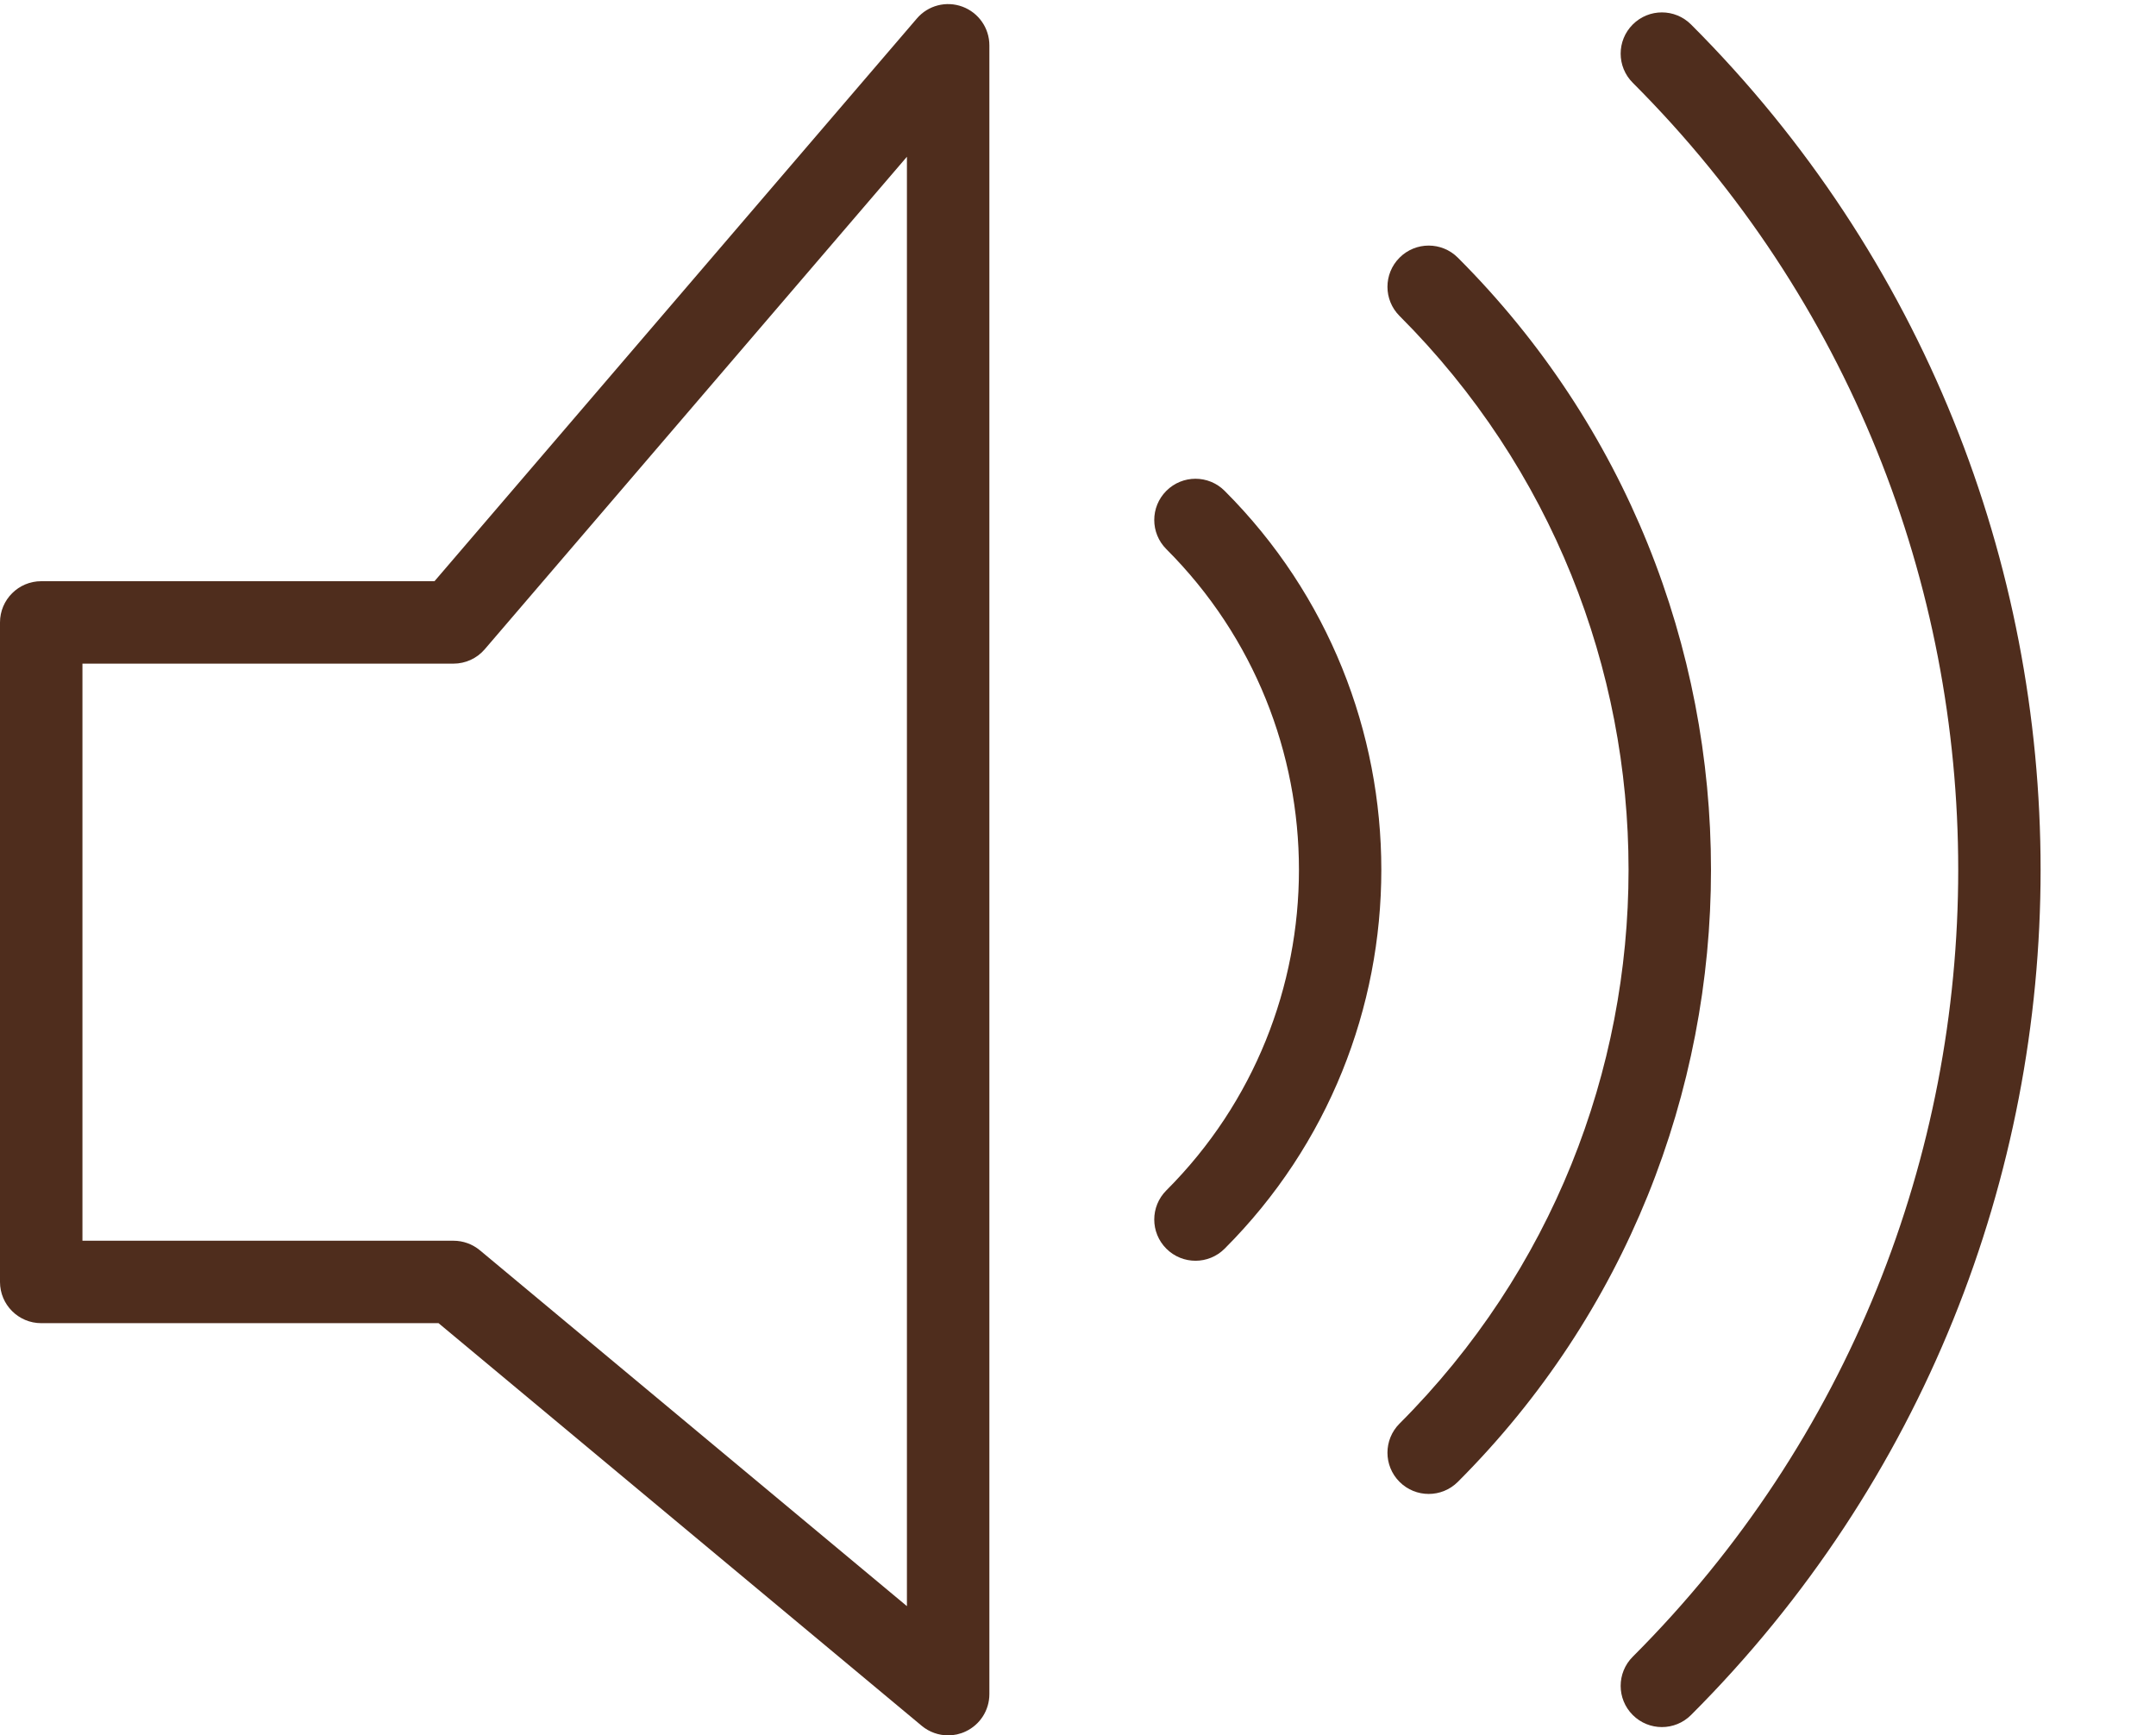
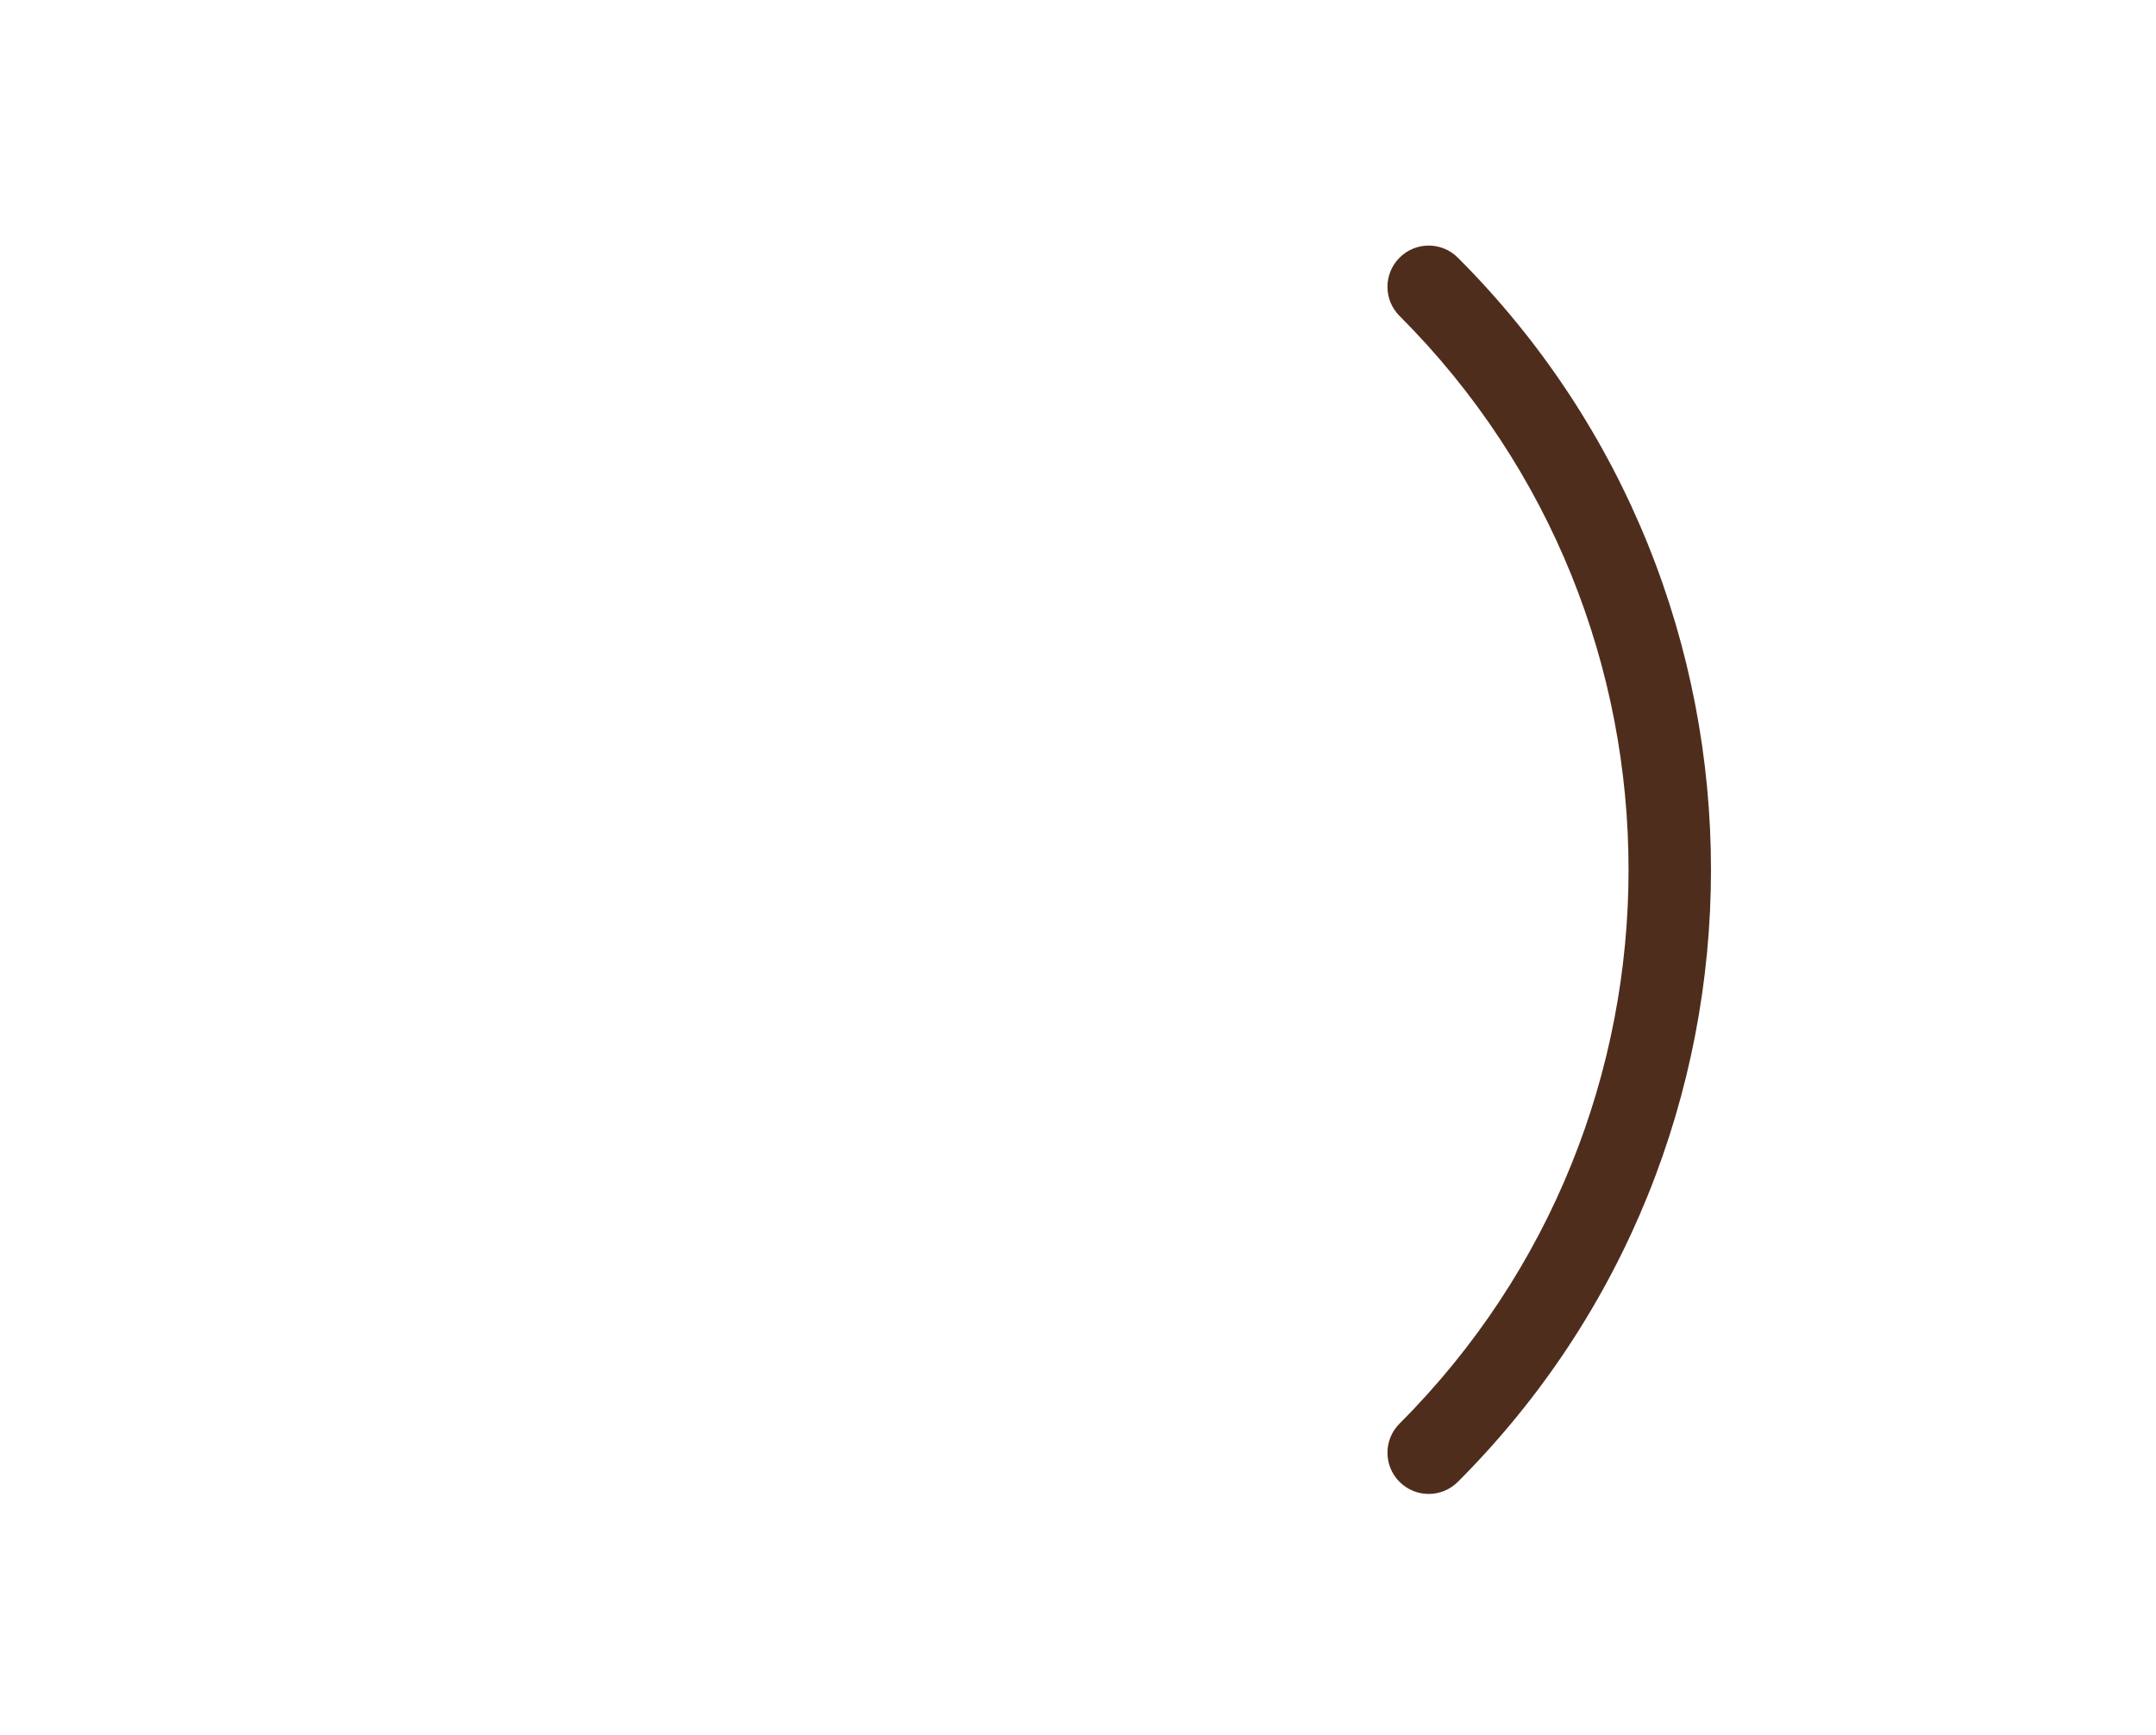
<svg xmlns="http://www.w3.org/2000/svg" fill="#4f2d1d" height="42.1" preserveAspectRatio="xMidYMid meet" version="1" viewBox="7.0 10.9 52.3 42.1" width="52.3" zoomAndPan="magnify">
  <g id="change1_1">
-     <path d="M30.347,11.062c-0.393,-0.146 -0.834,-0.032 -1.106,0.287l-11.701,13.651h-9.54c-0.552,0 -1,0.448 -1,1v16c0,0.553 0.448,1 1,1h9.638l11.722,9.769c0.183,0.152 0.411,0.231 0.64,0.231c0.144,0 0.289,-0.031 0.424,-0.095c0.351,-0.164 0.576,-0.517 0.576,-0.905v-40c0,-0.418 -0.261,-0.792 -0.653,-0.938Zm-1.347,38.803l-10.36,-8.634c-0.18,-0.149 -0.406,-0.231 -0.64,-0.231h-9v-14h9c0.292,0 0.569,-0.127 0.759,-0.349l10.241,-11.948v35.162Z" fill="inherit" />
-     <path d="M35.293,22.808c-0.391,0.391 -0.391,1.023 0,1.414c4.289,4.289 4.289,11.268 0,15.557c-0.391,0.391 -0.391,1.023 0,1.414c0.195,0.195 0.451,0.293 0.707,0.293c0.256,0 0.512,-0.098 0.707,-0.293c5.068,-5.068 5.068,-13.316 0,-18.385c-0.391,-0.391 -1.023,-0.391 -1.414,-3.55271e-15Z" fill="inherit" />
    <path d="M42.364,17.151c-0.391,-0.391 -1.023,-0.391 -1.414,0c-0.391,0.391 -0.391,1.023 0,1.414c7.407,7.408 7.407,19.461 0,26.871c-0.391,0.391 -0.391,1.023 0,1.414c0.195,0.195 0.451,0.293 0.707,0.293c0.256,0 0.512,-0.098 0.707,-0.293c8.188,-8.189 8.188,-21.512 0,-29.699Z" fill="inherit" />
-     <path d="M48.021,11.494c-0.391,-0.391 -1.023,-0.391 -1.414,0c-0.391,0.391 -0.391,1.023 0,1.414c10.527,10.527 10.527,27.656 0,38.184c-0.391,0.391 -0.391,1.023 0,1.414c0.195,0.195 0.451,0.293 0.707,0.293c0.256,0 0.512,-0.098 0.707,-0.293c11.306,-11.307 11.306,-29.705 0,-41.012Z" fill="inherit" />
  </g>
</svg>